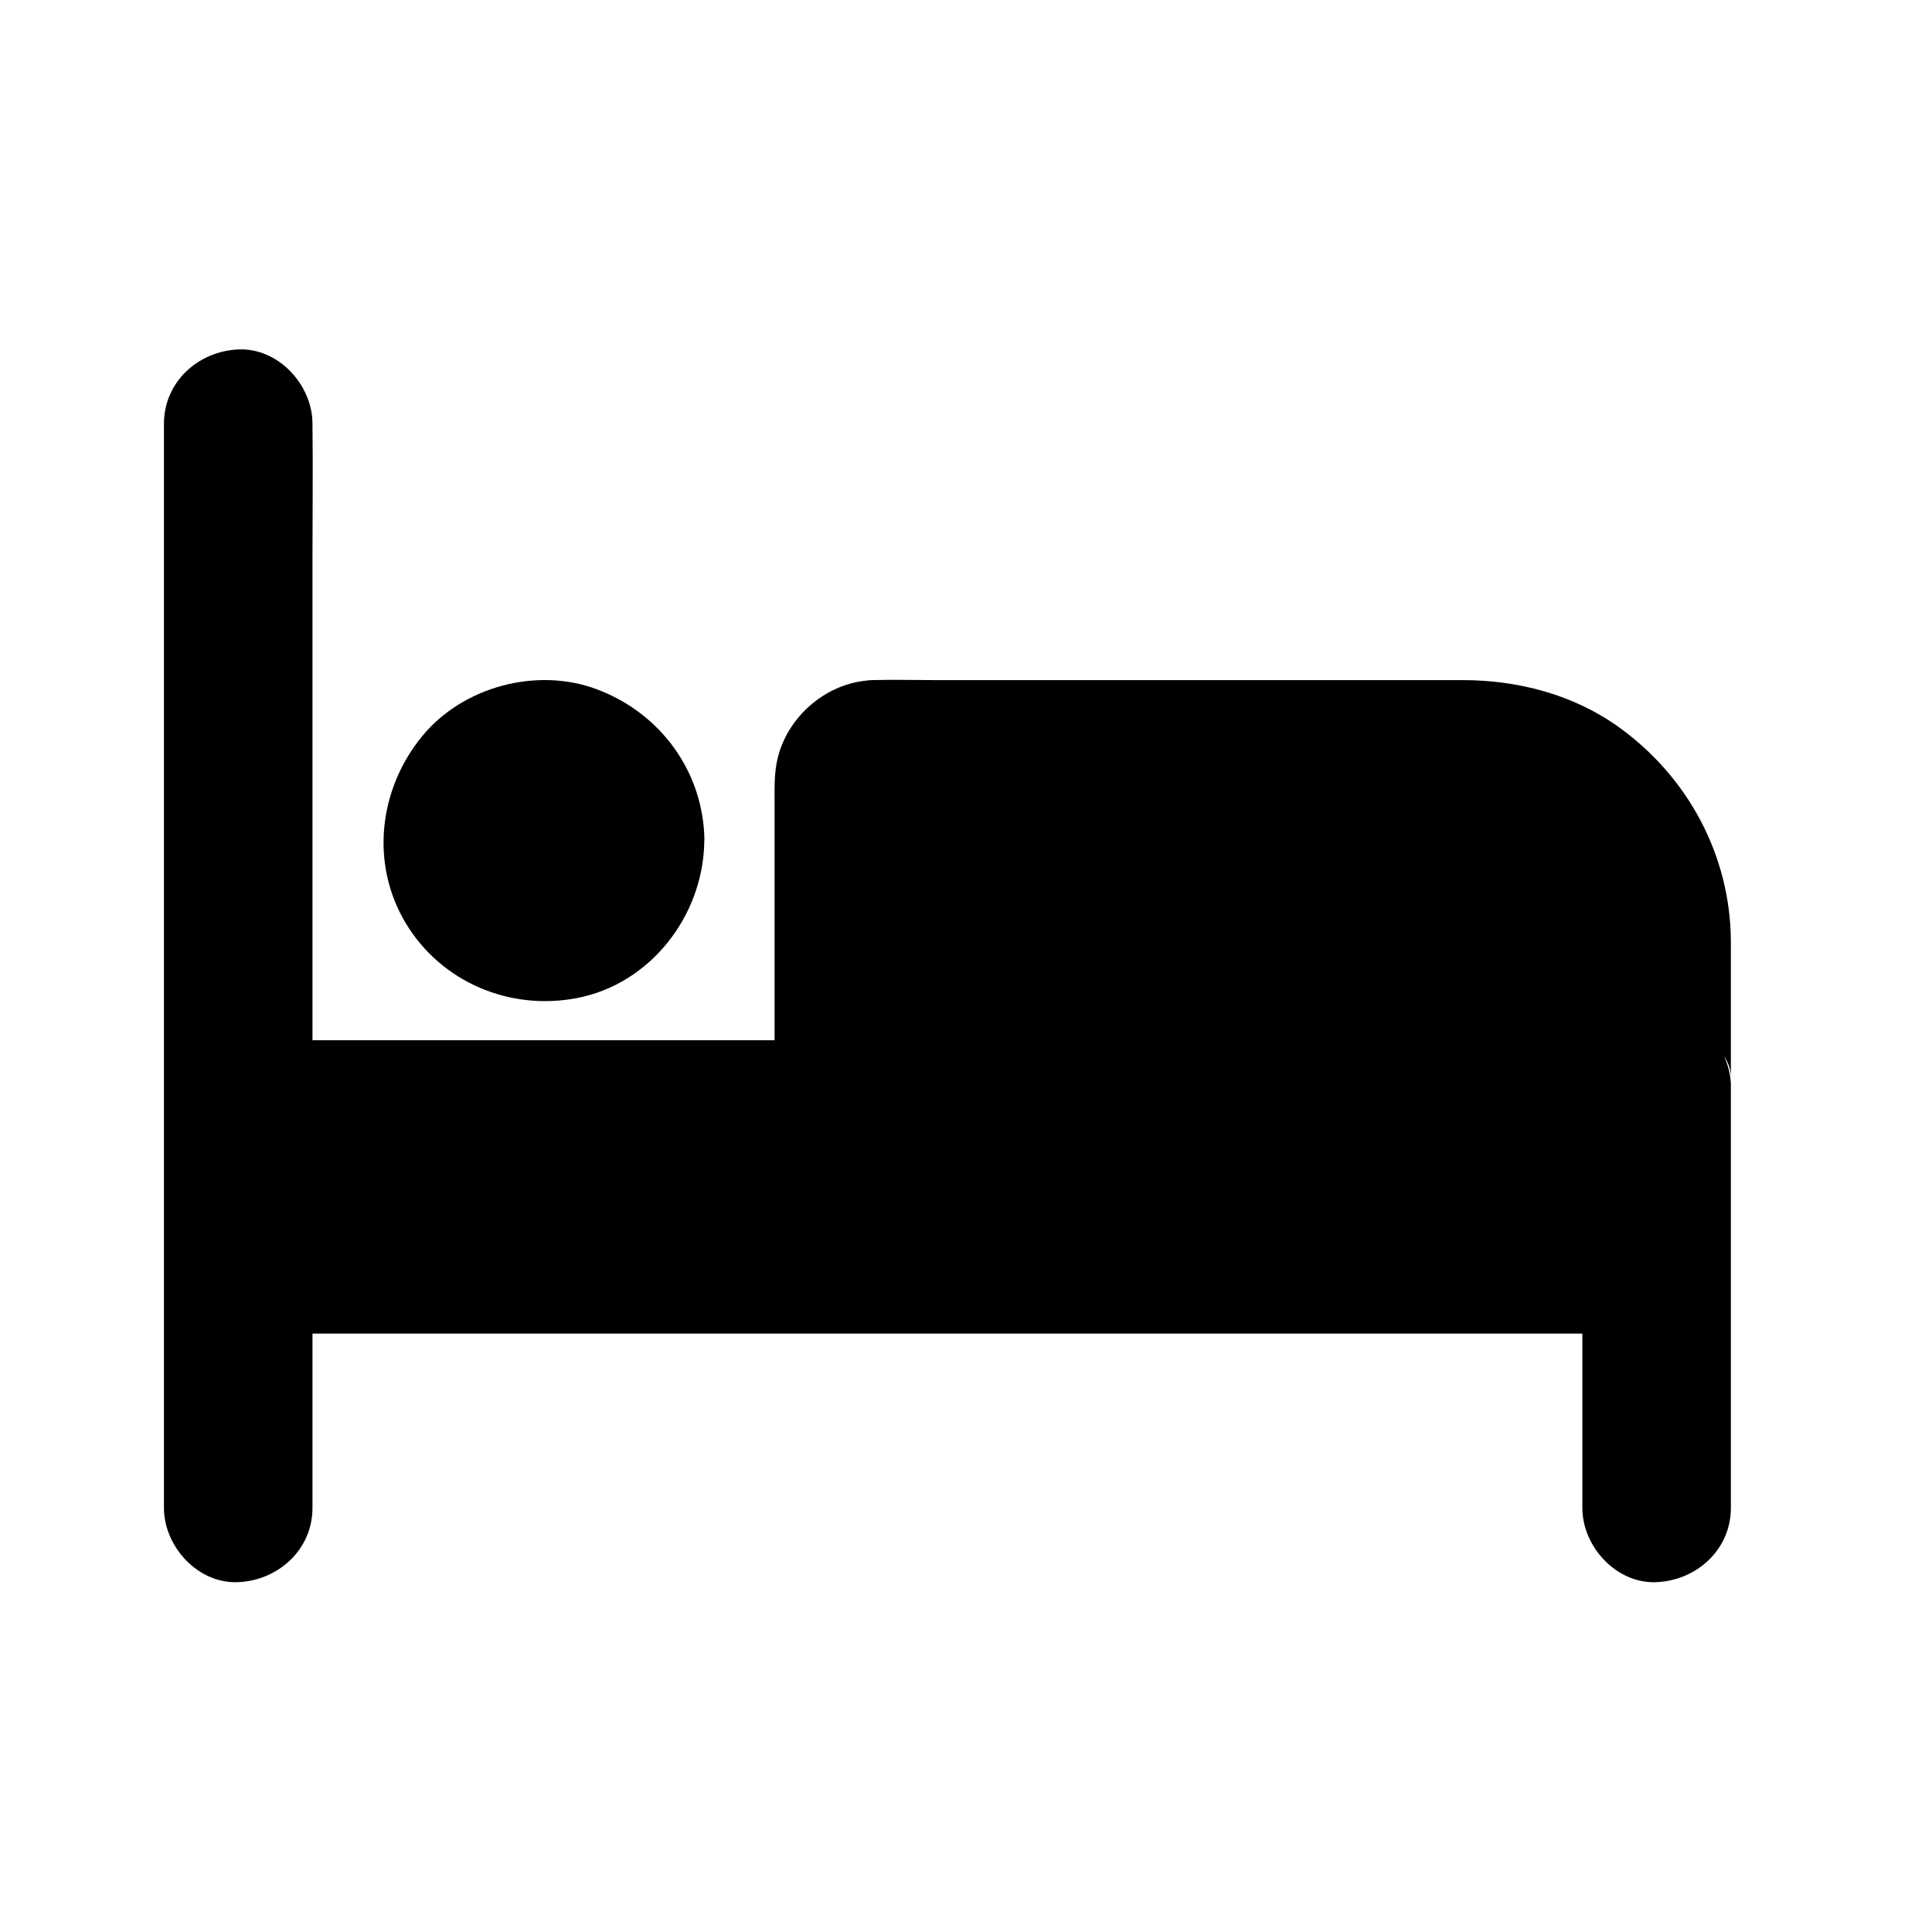
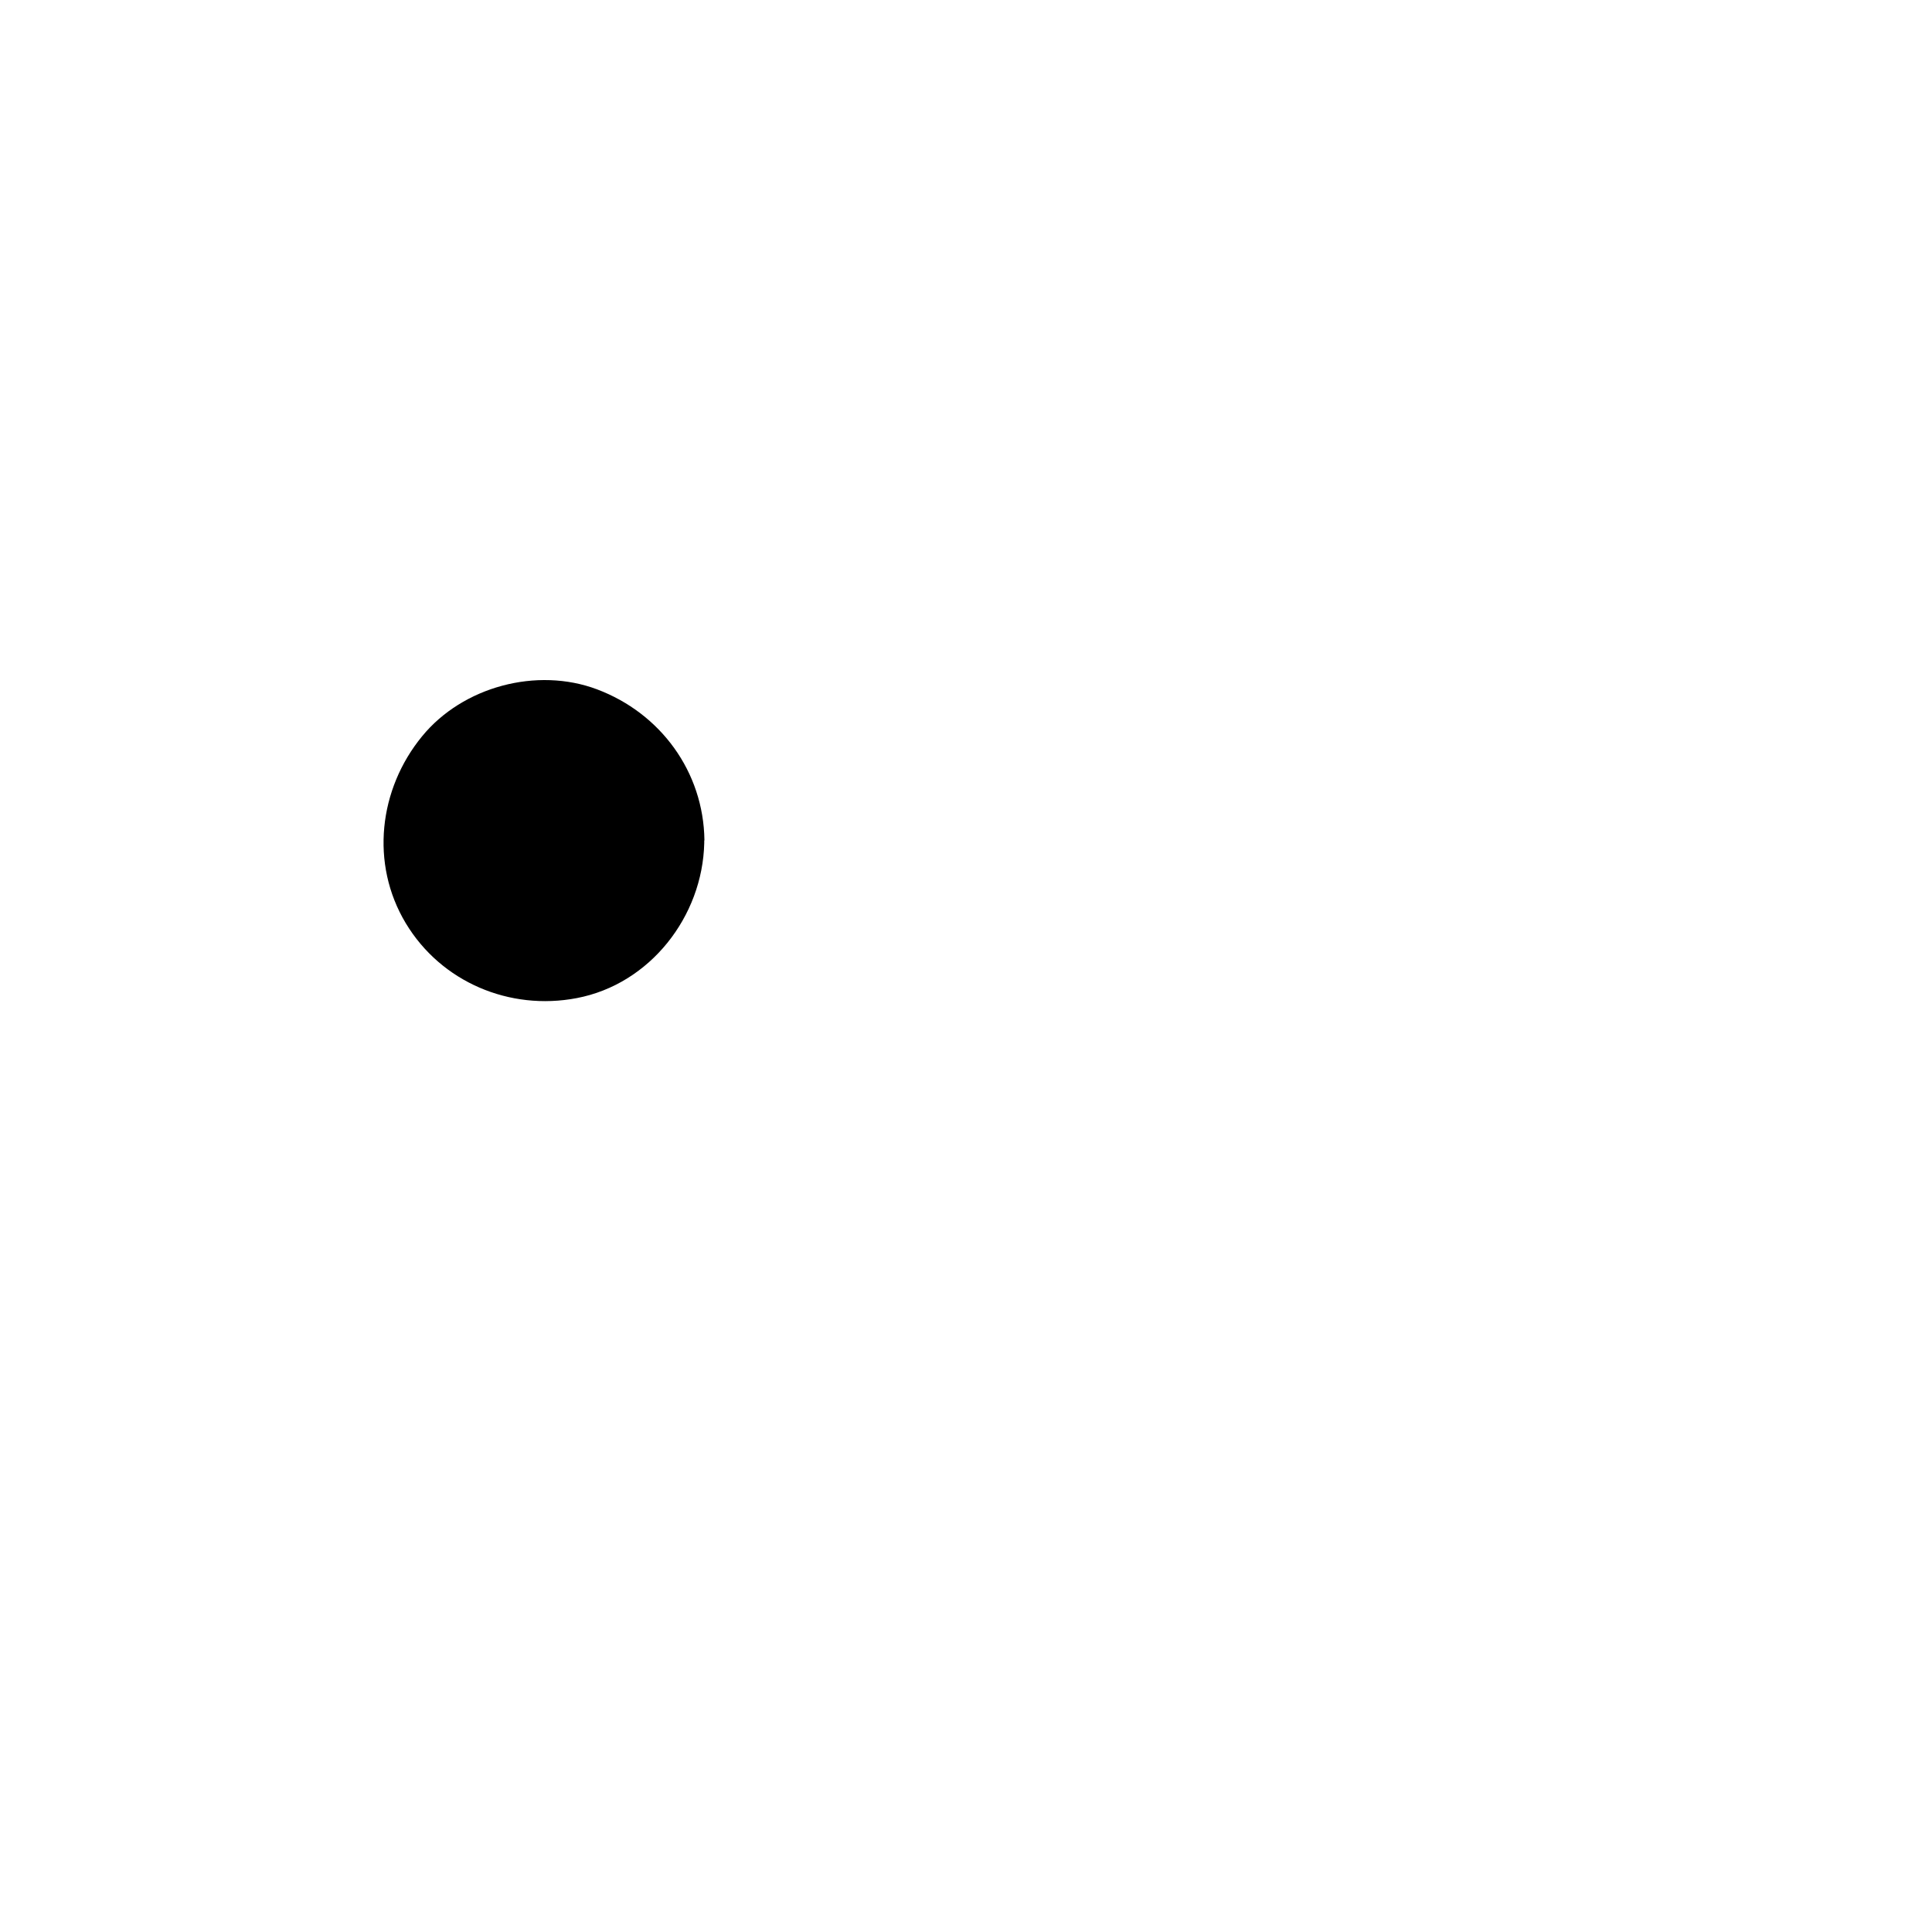
<svg xmlns="http://www.w3.org/2000/svg" fill="#000000" width="800px" height="800px" version="1.1" viewBox="144 144 512 512">
  <g>
-     <path d="m572.98 336.68c-12.102-8.66-26.715-12.449-41.473-12.449h-140.32c-5.312 0-10.578-0.148-15.891 0-0.59 0-1.23 0.051-1.82 0.148-10.973 1.133-20.613 9.594-23.32 20.27-1.031 4.082-0.887 8.117-0.887 12.25v62.781h-122.46v-128.02c0-11.609 0.148-23.273 0-34.883v-0.492c0-10.281-9.055-20.172-19.68-19.68-10.676 0.492-19.68 8.66-19.68 19.68v251.95 34.883 0.492c0 10.281 9.055 20.172 19.68 19.68 10.676-0.492 19.68-8.66 19.68-19.68v-46.199h336.53v46.199c0 10.281 9.055 20.172 19.68 19.68 10.676-0.492 19.68-8.66 19.68-19.68v-111.68c0-0.492 0-0.934-0.051-1.426-0.195-2.262-0.789-4.527-1.77-6.594 1.133 1.625 1.82 3.543 1.82 5.609v-36.164c-0.145-22.68-11.363-43.492-29.715-56.676z" />
    <path d="m330.68 366.64c-0.246-18.105-11.609-33.605-28.438-39.949-15.941-6.004-35.621-0.738-46.395 12.449-11.465 13.973-13.777 33.75-4.328 49.496 9.398 15.645 27.551 23.273 45.312 19.875 19.434-3.691 33.359-21.648 33.801-41.082v-0.492-0.098c-0.004-0.102 0.047-0.148 0.047-0.199z" />
  </g>
</svg>